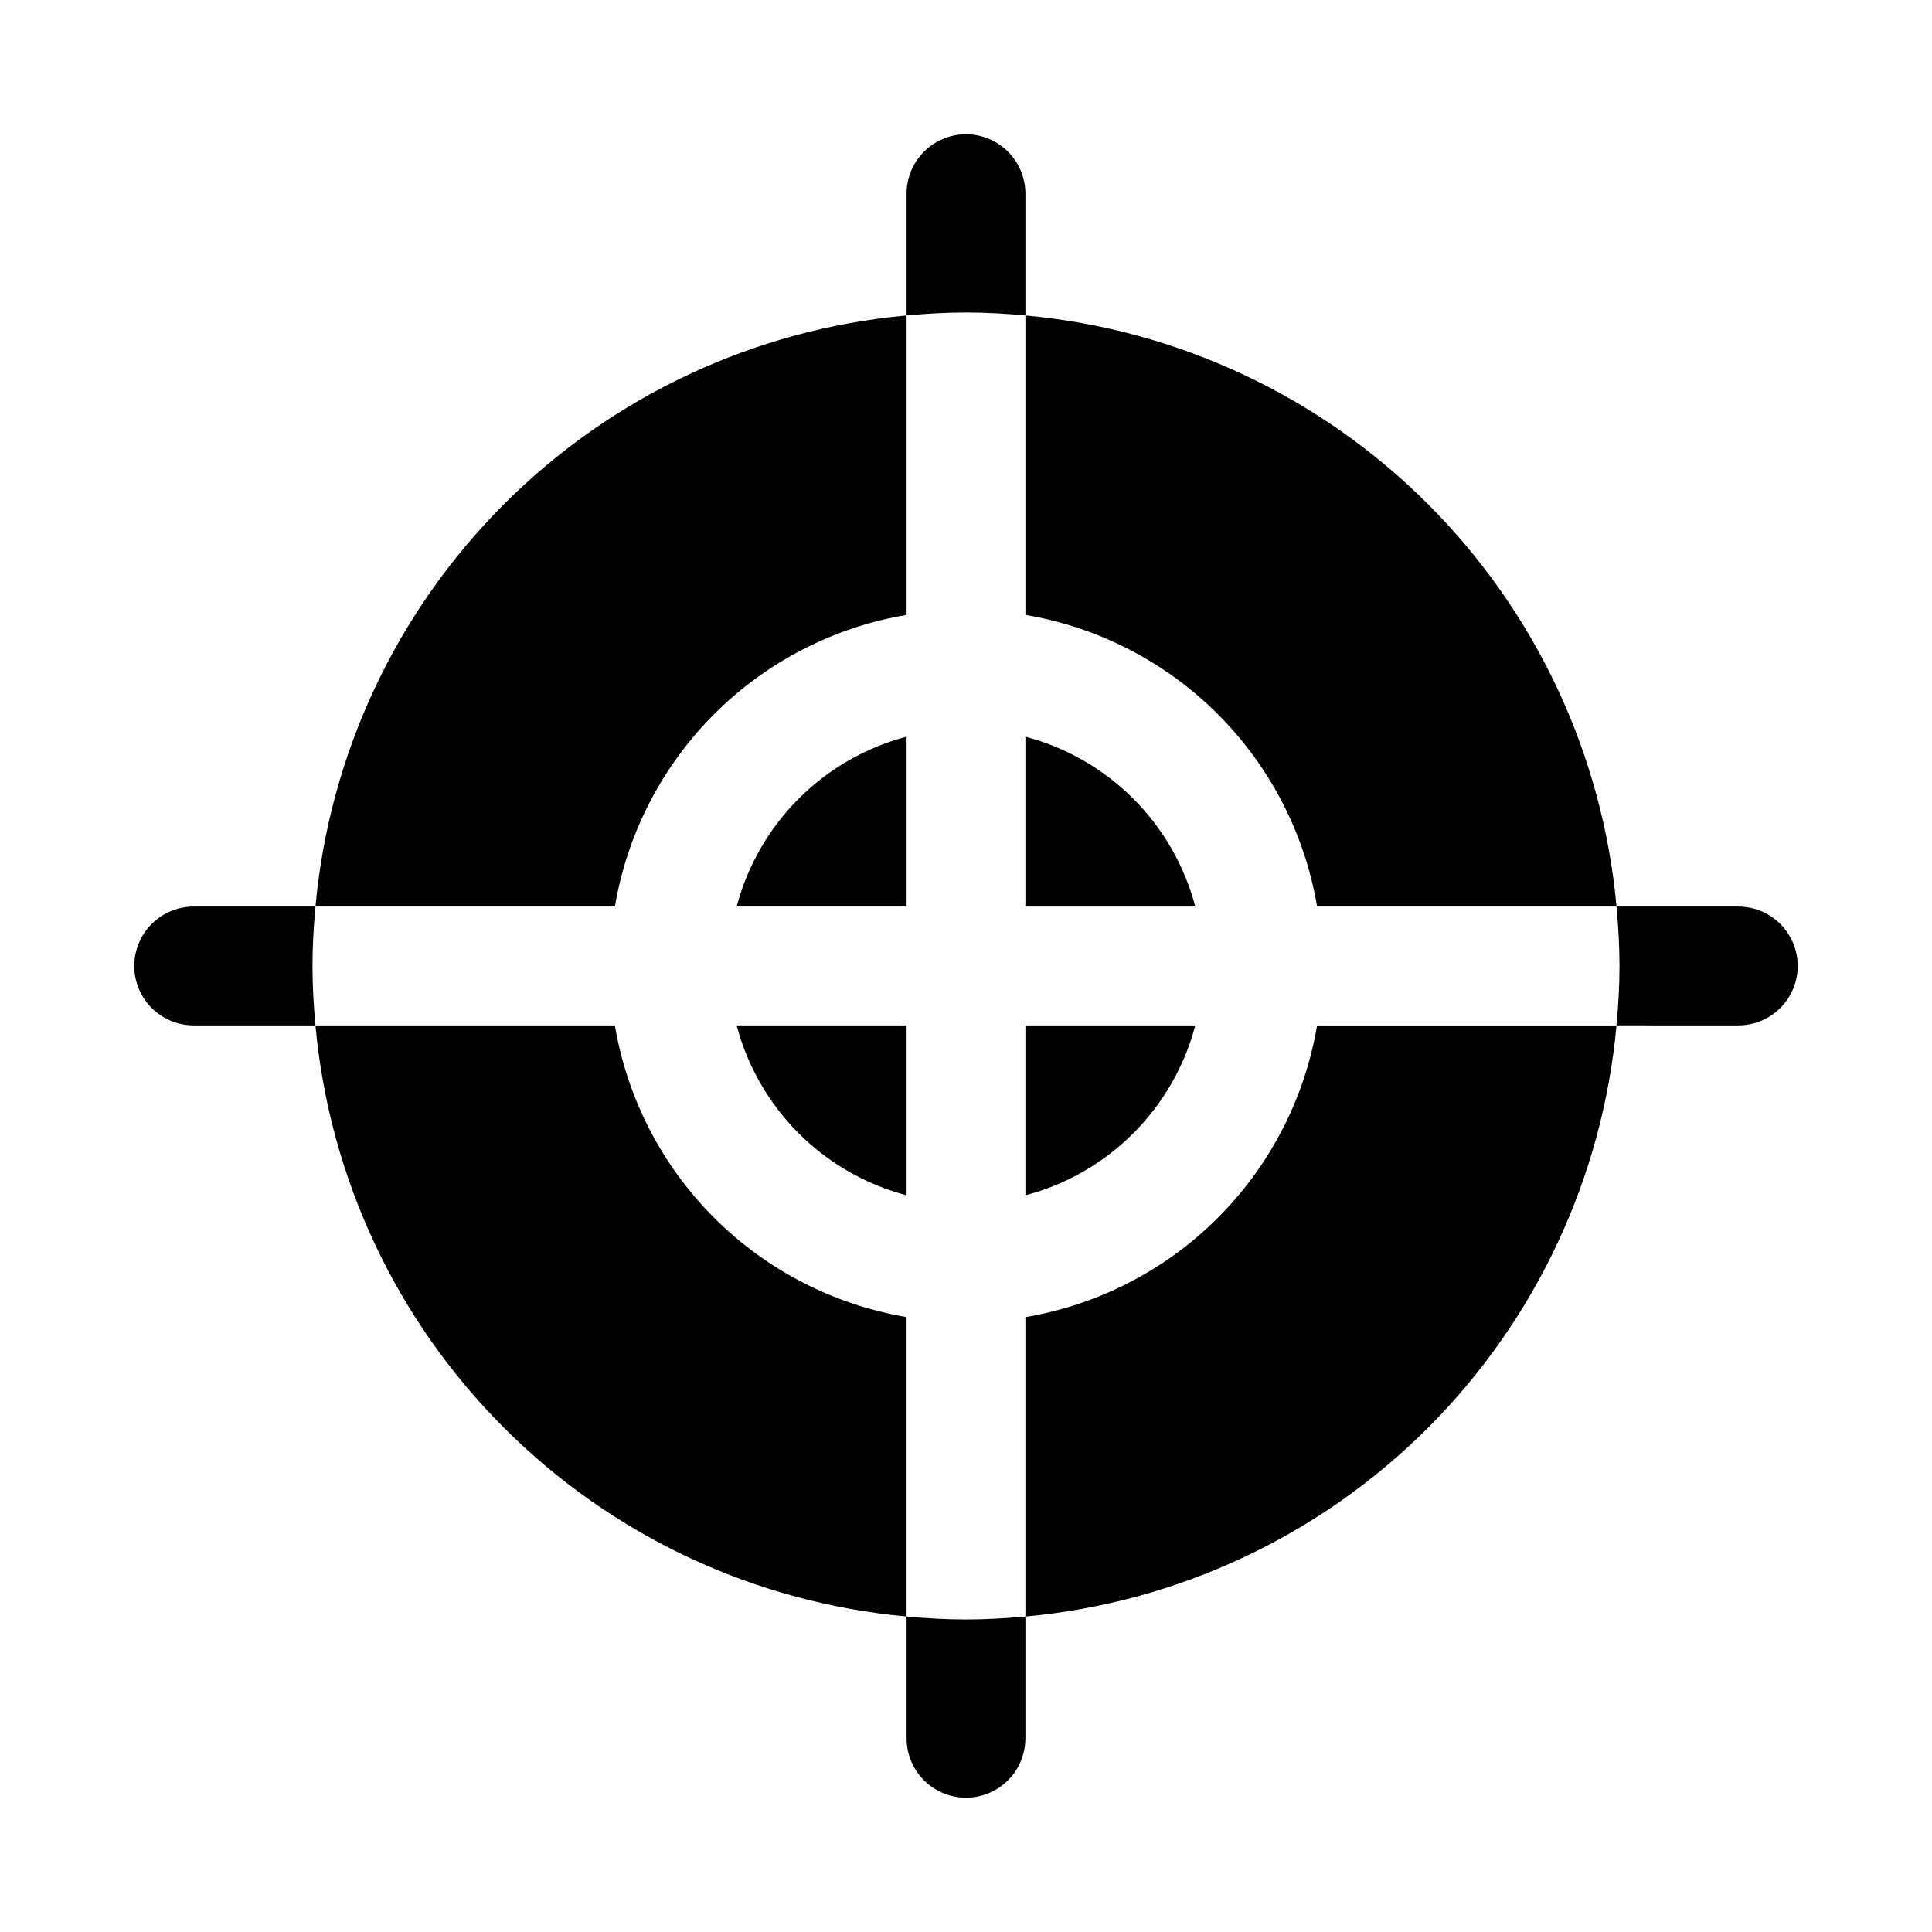
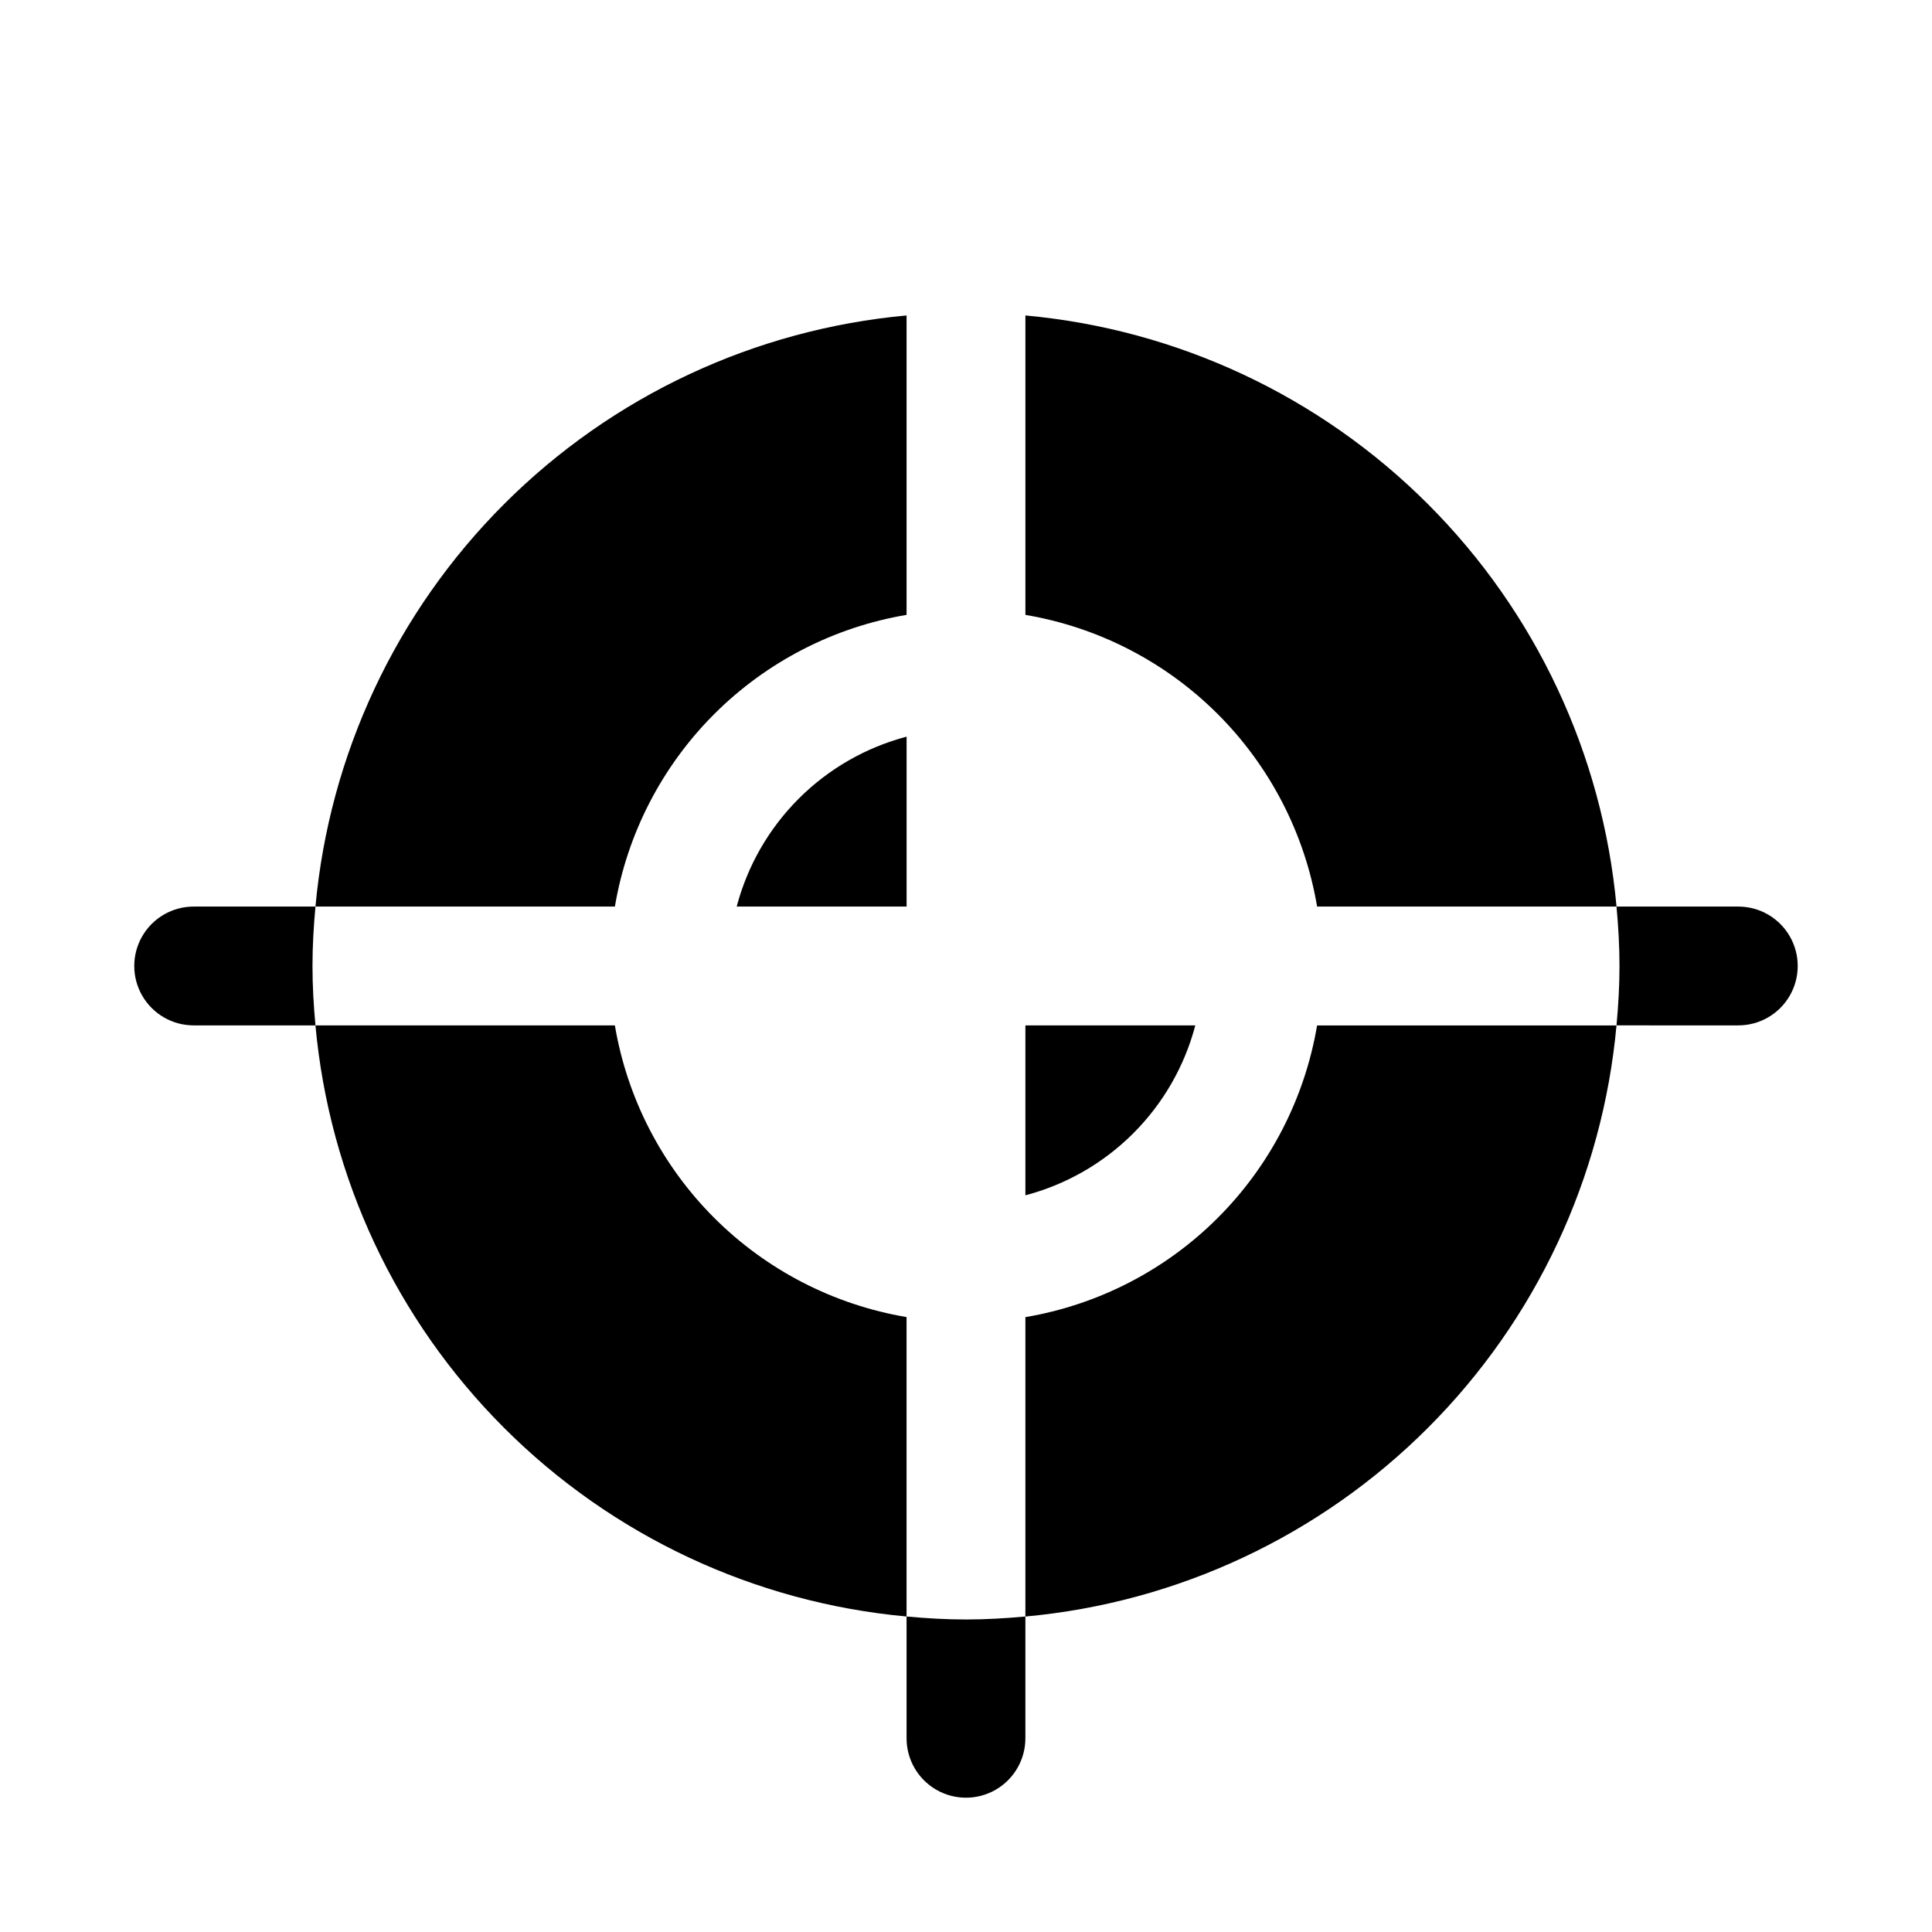
<svg xmlns="http://www.w3.org/2000/svg" fill="#000000" width="800px" height="800px" version="1.1" viewBox="144 144 512 512">
  <g>
    <path d="m384.25 306.95v-79.352c-40.305 3.68-78.047 21.367-106.66 49.988-28.621 28.617-46.309 66.359-49.988 106.66h79.352c3.262-19.316 12.457-37.137 26.309-50.992 13.855-13.852 31.676-23.047 50.992-26.309z" />
    <path d="m339.23 384.25h45.027v-45.027c-10.816 2.852-20.684 8.523-28.594 16.434s-13.582 17.777-16.434 28.594z" />
-     <path d="m384.25 460.77v-45.027h-45.027c2.852 10.816 8.523 20.684 16.434 28.594 7.91 7.914 17.777 13.582 28.594 16.434z" />
    <path d="m306.95 415.74h-79.352c3.68 40.305 21.367 78.047 49.988 106.66 28.617 28.621 66.359 46.309 106.66 49.988v-79.348c-19.316-3.266-37.137-12.461-50.992-26.312-13.852-13.852-23.047-31.676-26.309-50.992z" />
    <path d="m415.74 460.77c10.816-2.852 20.684-8.52 28.594-16.434 7.914-7.91 13.582-17.777 16.434-28.594h-45.027z" />
-     <path d="m415.74 339.23v45.027h45.027c-2.852-10.816-8.52-20.684-16.434-28.594-7.91-7.91-17.777-13.582-28.594-16.434z" />
    <path d="m415.74 493.05v79.352-0.004c40.305-3.68 78.047-21.367 106.66-49.988 28.621-28.617 46.309-66.359 49.988-106.66h-79.348c-3.266 19.316-12.461 37.141-26.312 50.992s-31.676 23.047-50.992 26.312z" />
    <path d="m493.05 384.25h79.352-0.004c-3.68-40.305-21.367-78.047-49.984-106.66-28.621-28.621-66.363-46.309-106.67-49.988v79.352c19.316 3.262 37.141 12.457 50.992 26.309 13.852 13.855 23.047 31.676 26.312 50.992z" />
-     <path d="m415.74 227.6v-32.277c0-5.625-3-10.82-7.871-13.633s-10.875-2.812-15.746 0-7.871 8.008-7.871 13.633v32.277c5.195-0.473 10.391-0.789 15.742-0.789 5.356 0 10.551 0.316 15.746 0.789z" />
    <path d="m604.67 384.25h-32.277c0.473 5.195 0.789 10.391 0.789 15.742 0 5.352-0.316 10.547-0.789 15.742l32.277 0.004c5.625 0 10.82-3 13.633-7.871s2.812-10.875 0-15.746-8.008-7.871-13.633-7.871z" />
    <path d="m384.25 572.39v32.277c0 5.625 3 10.82 7.871 13.633s10.875 2.812 15.746 0 7.871-8.008 7.871-13.633v-32.277c-5.195 0.473-10.391 0.789-15.742 0.789-5.356 0-10.551-0.316-15.746-0.789z" />
    <path d="m227.6 384.25h-32.277c-5.625 0-10.82 3-13.633 7.871s-2.812 10.875 0 15.746 8.008 7.871 13.633 7.871h32.277c-0.473-5.195-0.789-10.391-0.789-15.742 0-5.356 0.316-10.551 0.789-15.746z" />
  </g>
</svg>